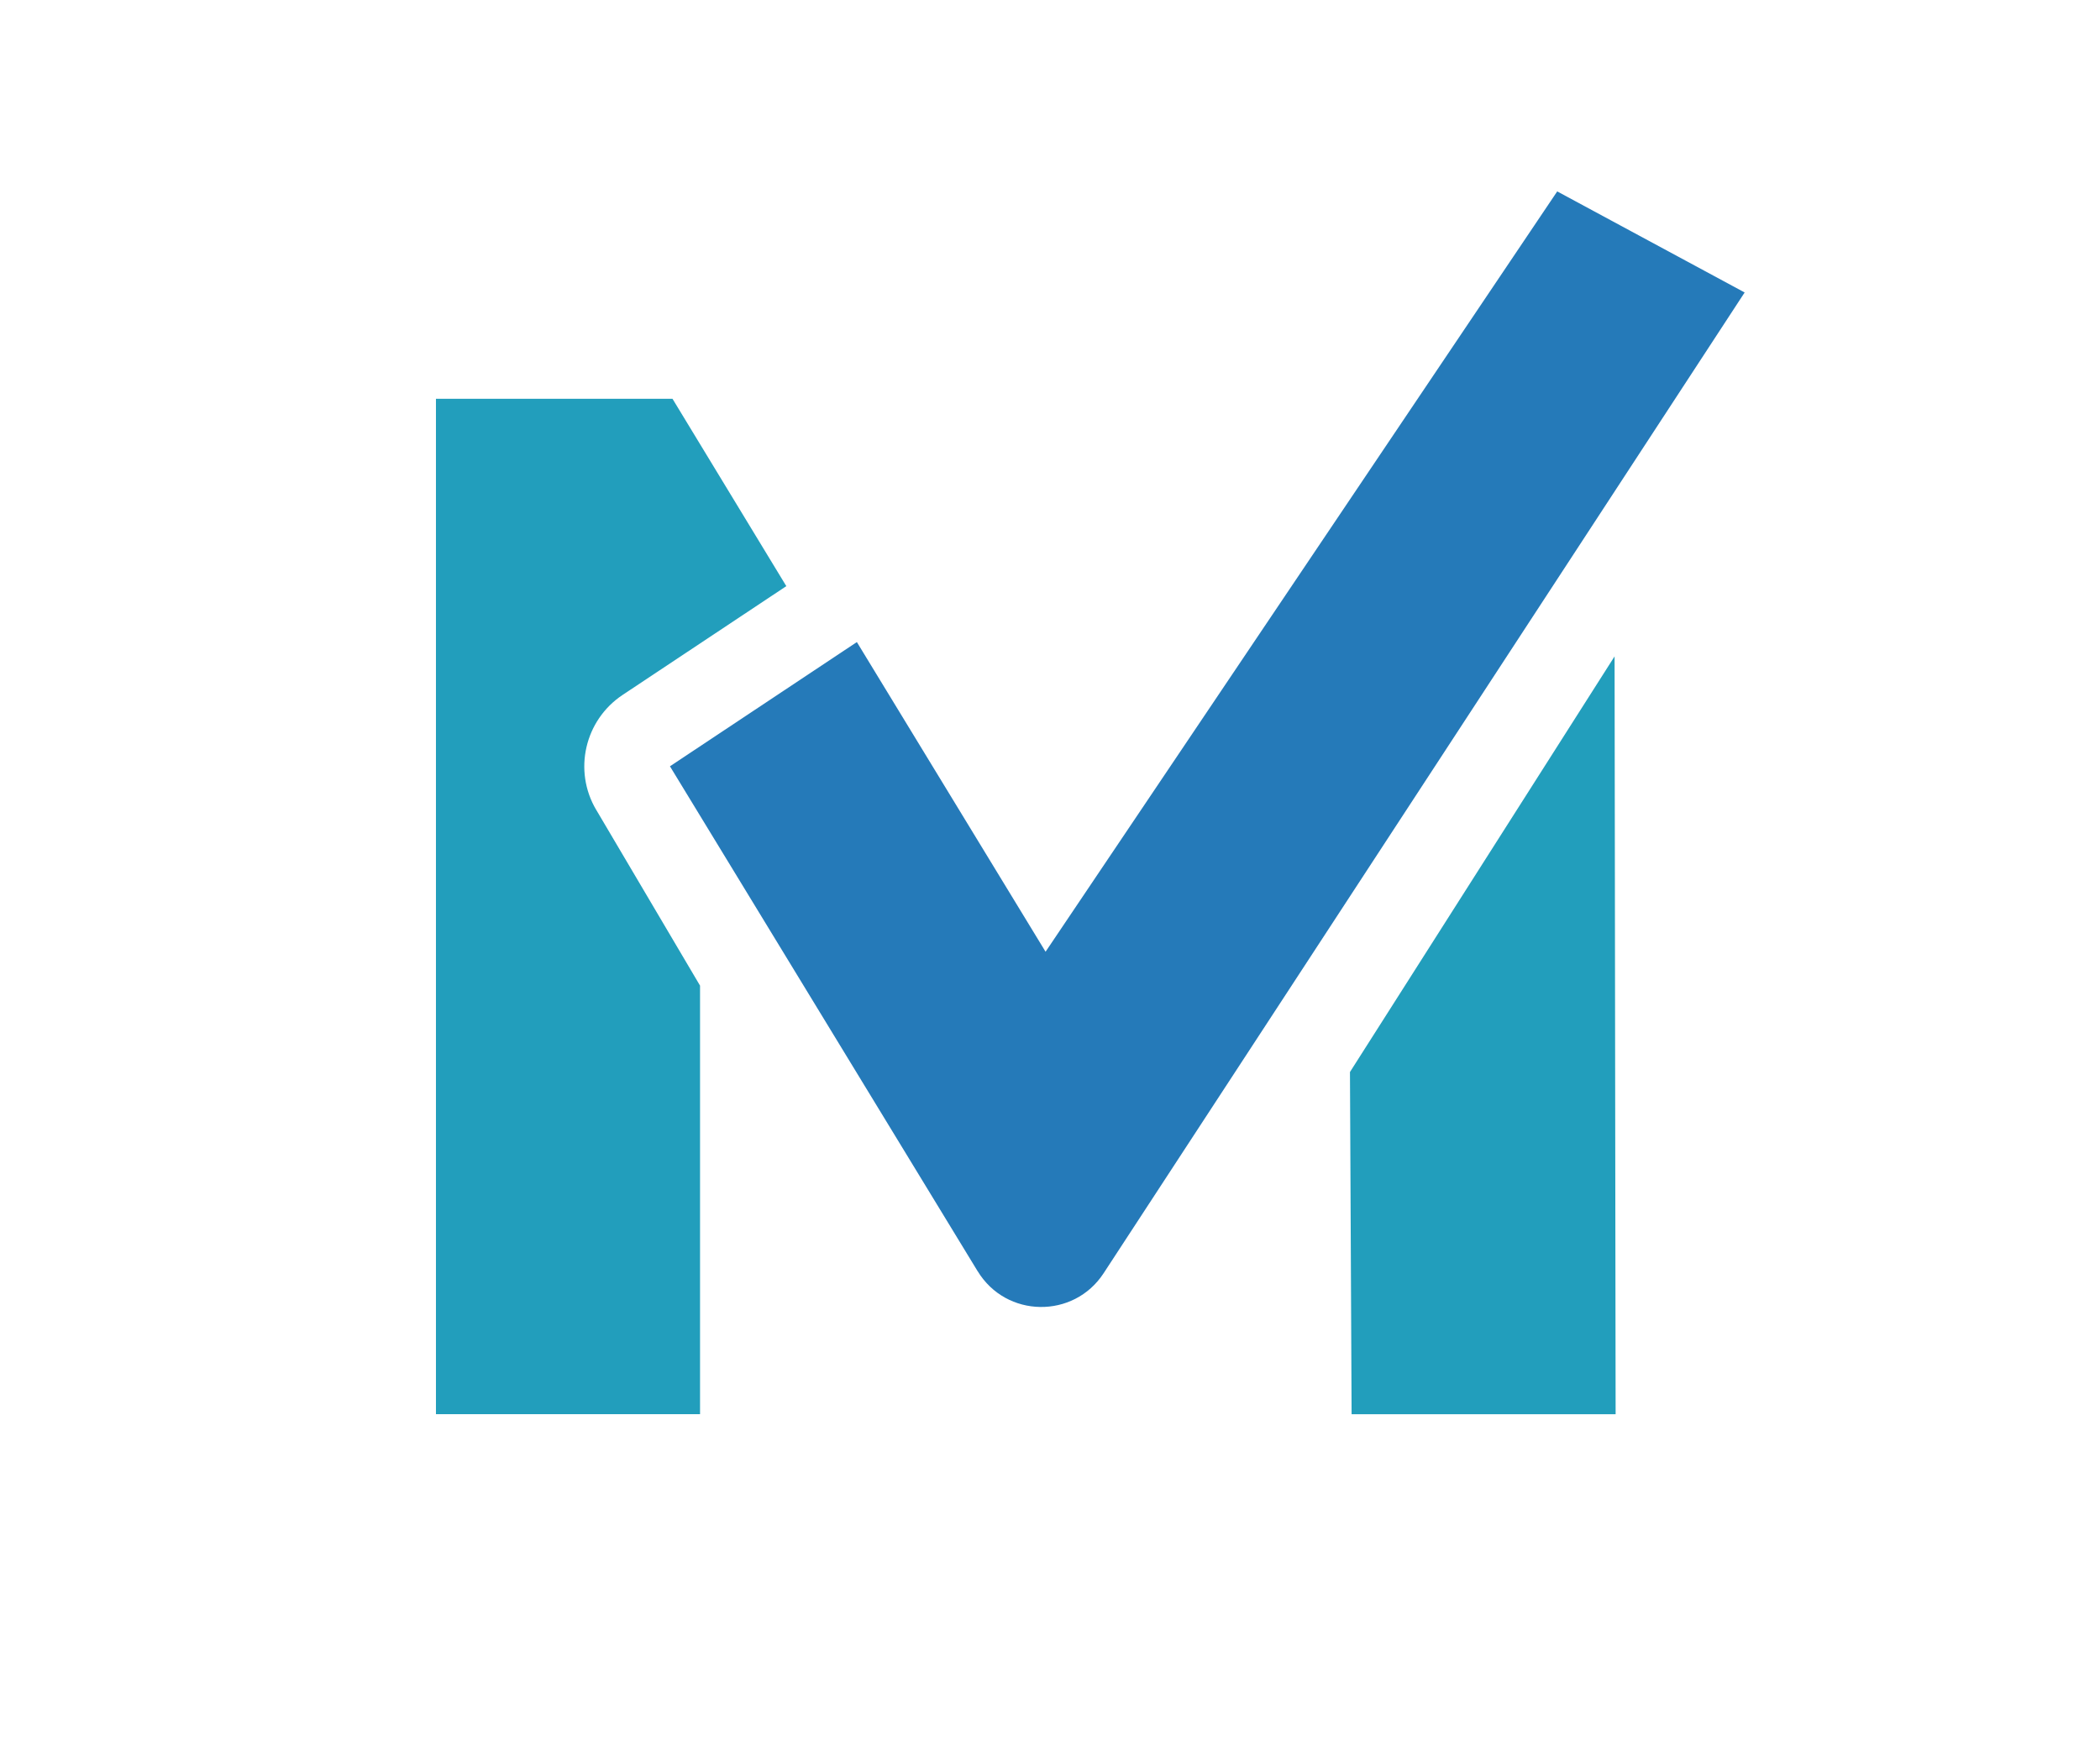
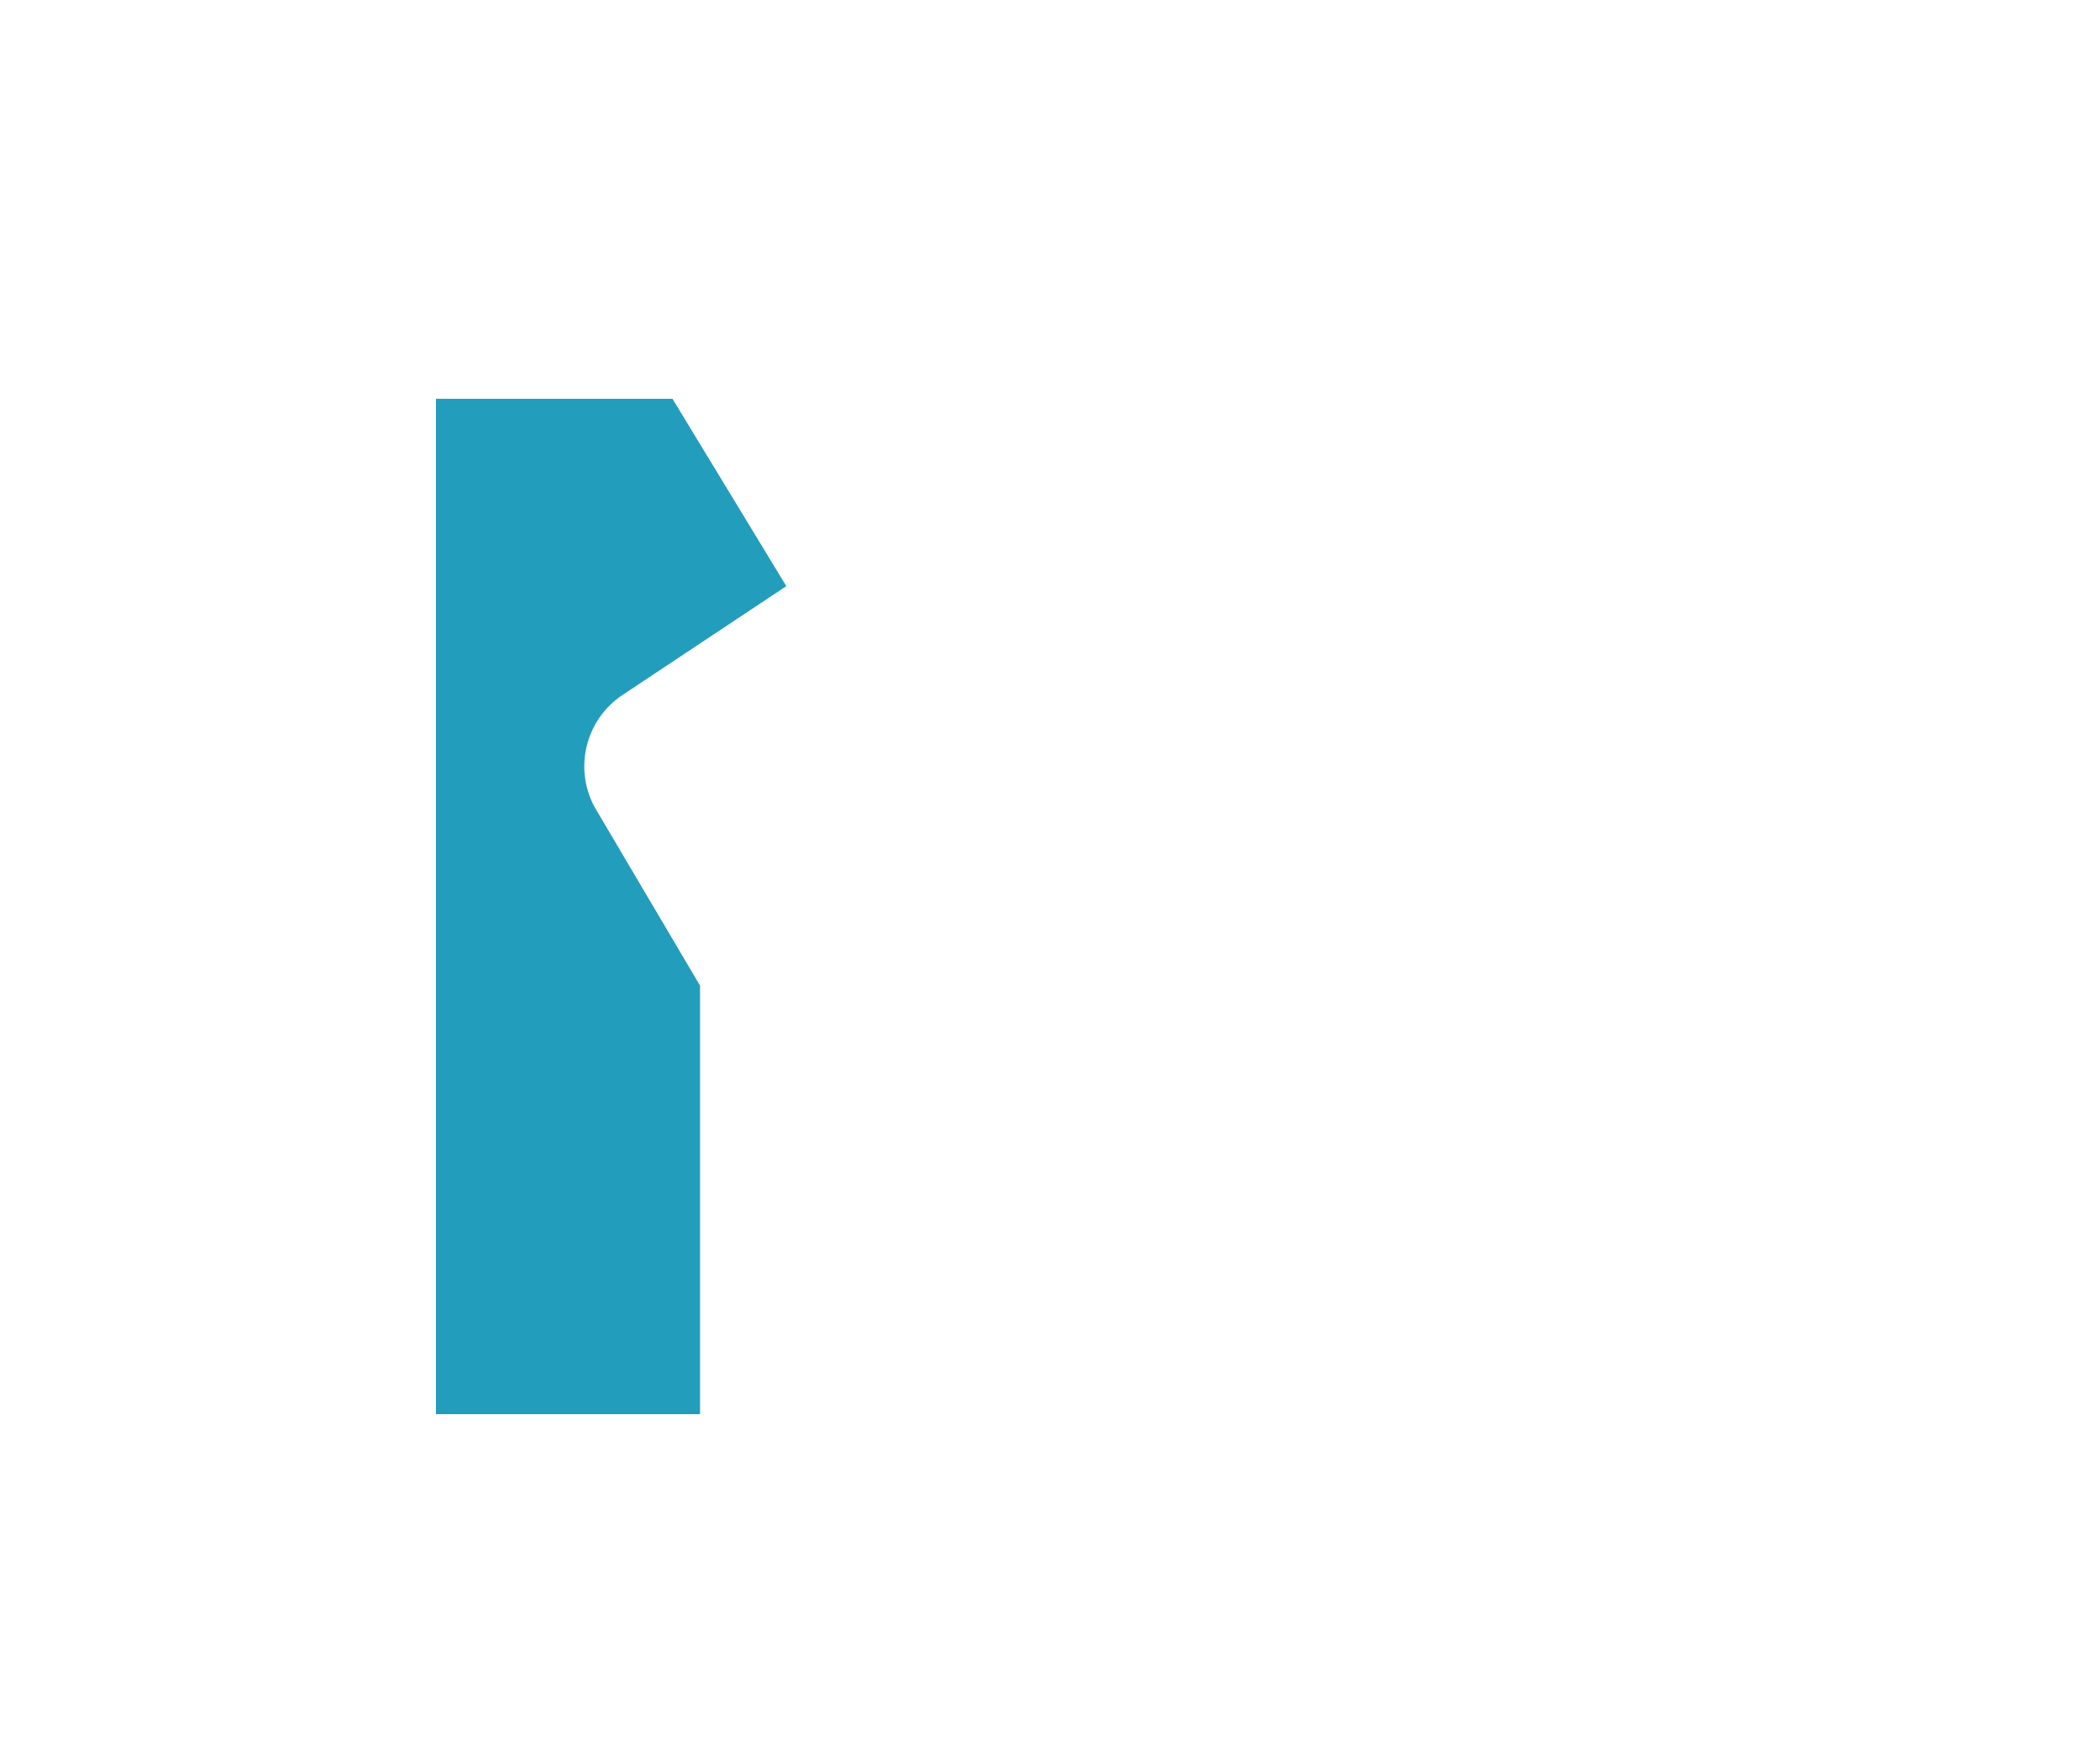
<svg xmlns="http://www.w3.org/2000/svg" id="Layer_1" data-name="Layer 1" width="3.91in" height="3.28in" viewBox="0 0 281.31 236.47">
  <defs>
    <style>
      .cls-1 {
        fill: #257ab9;
      }

      .cls-1, .cls-2 {
        stroke-width: 0px;
      }

      .cls-2 {
        fill: #229ebc;
      }
    </style>
  </defs>
  <g>
    <path class="cls-2" d="M79.74,108.74c-3.11-5.26-1.55-12.04,3.54-15.43l21.98-14.61-15.28-25.16h-31.75v136.34h35.45v-57.54l-13.94-23.61Z" />
-     <polygon class="cls-2" points="180.92 143.94 181.14 189.89 216.58 189.89 216.44 88.13 180.92 143.94" />
  </g>
-   <path class="cls-1" d="M130.95,170.7l-41.31-67.81,25.09-16.68,25.33,41.58L208.74,25.7l25.16,13.57-86.05,131.69c-4.02,6.15-13.08,6.01-16.9-.27Z" />
</svg>